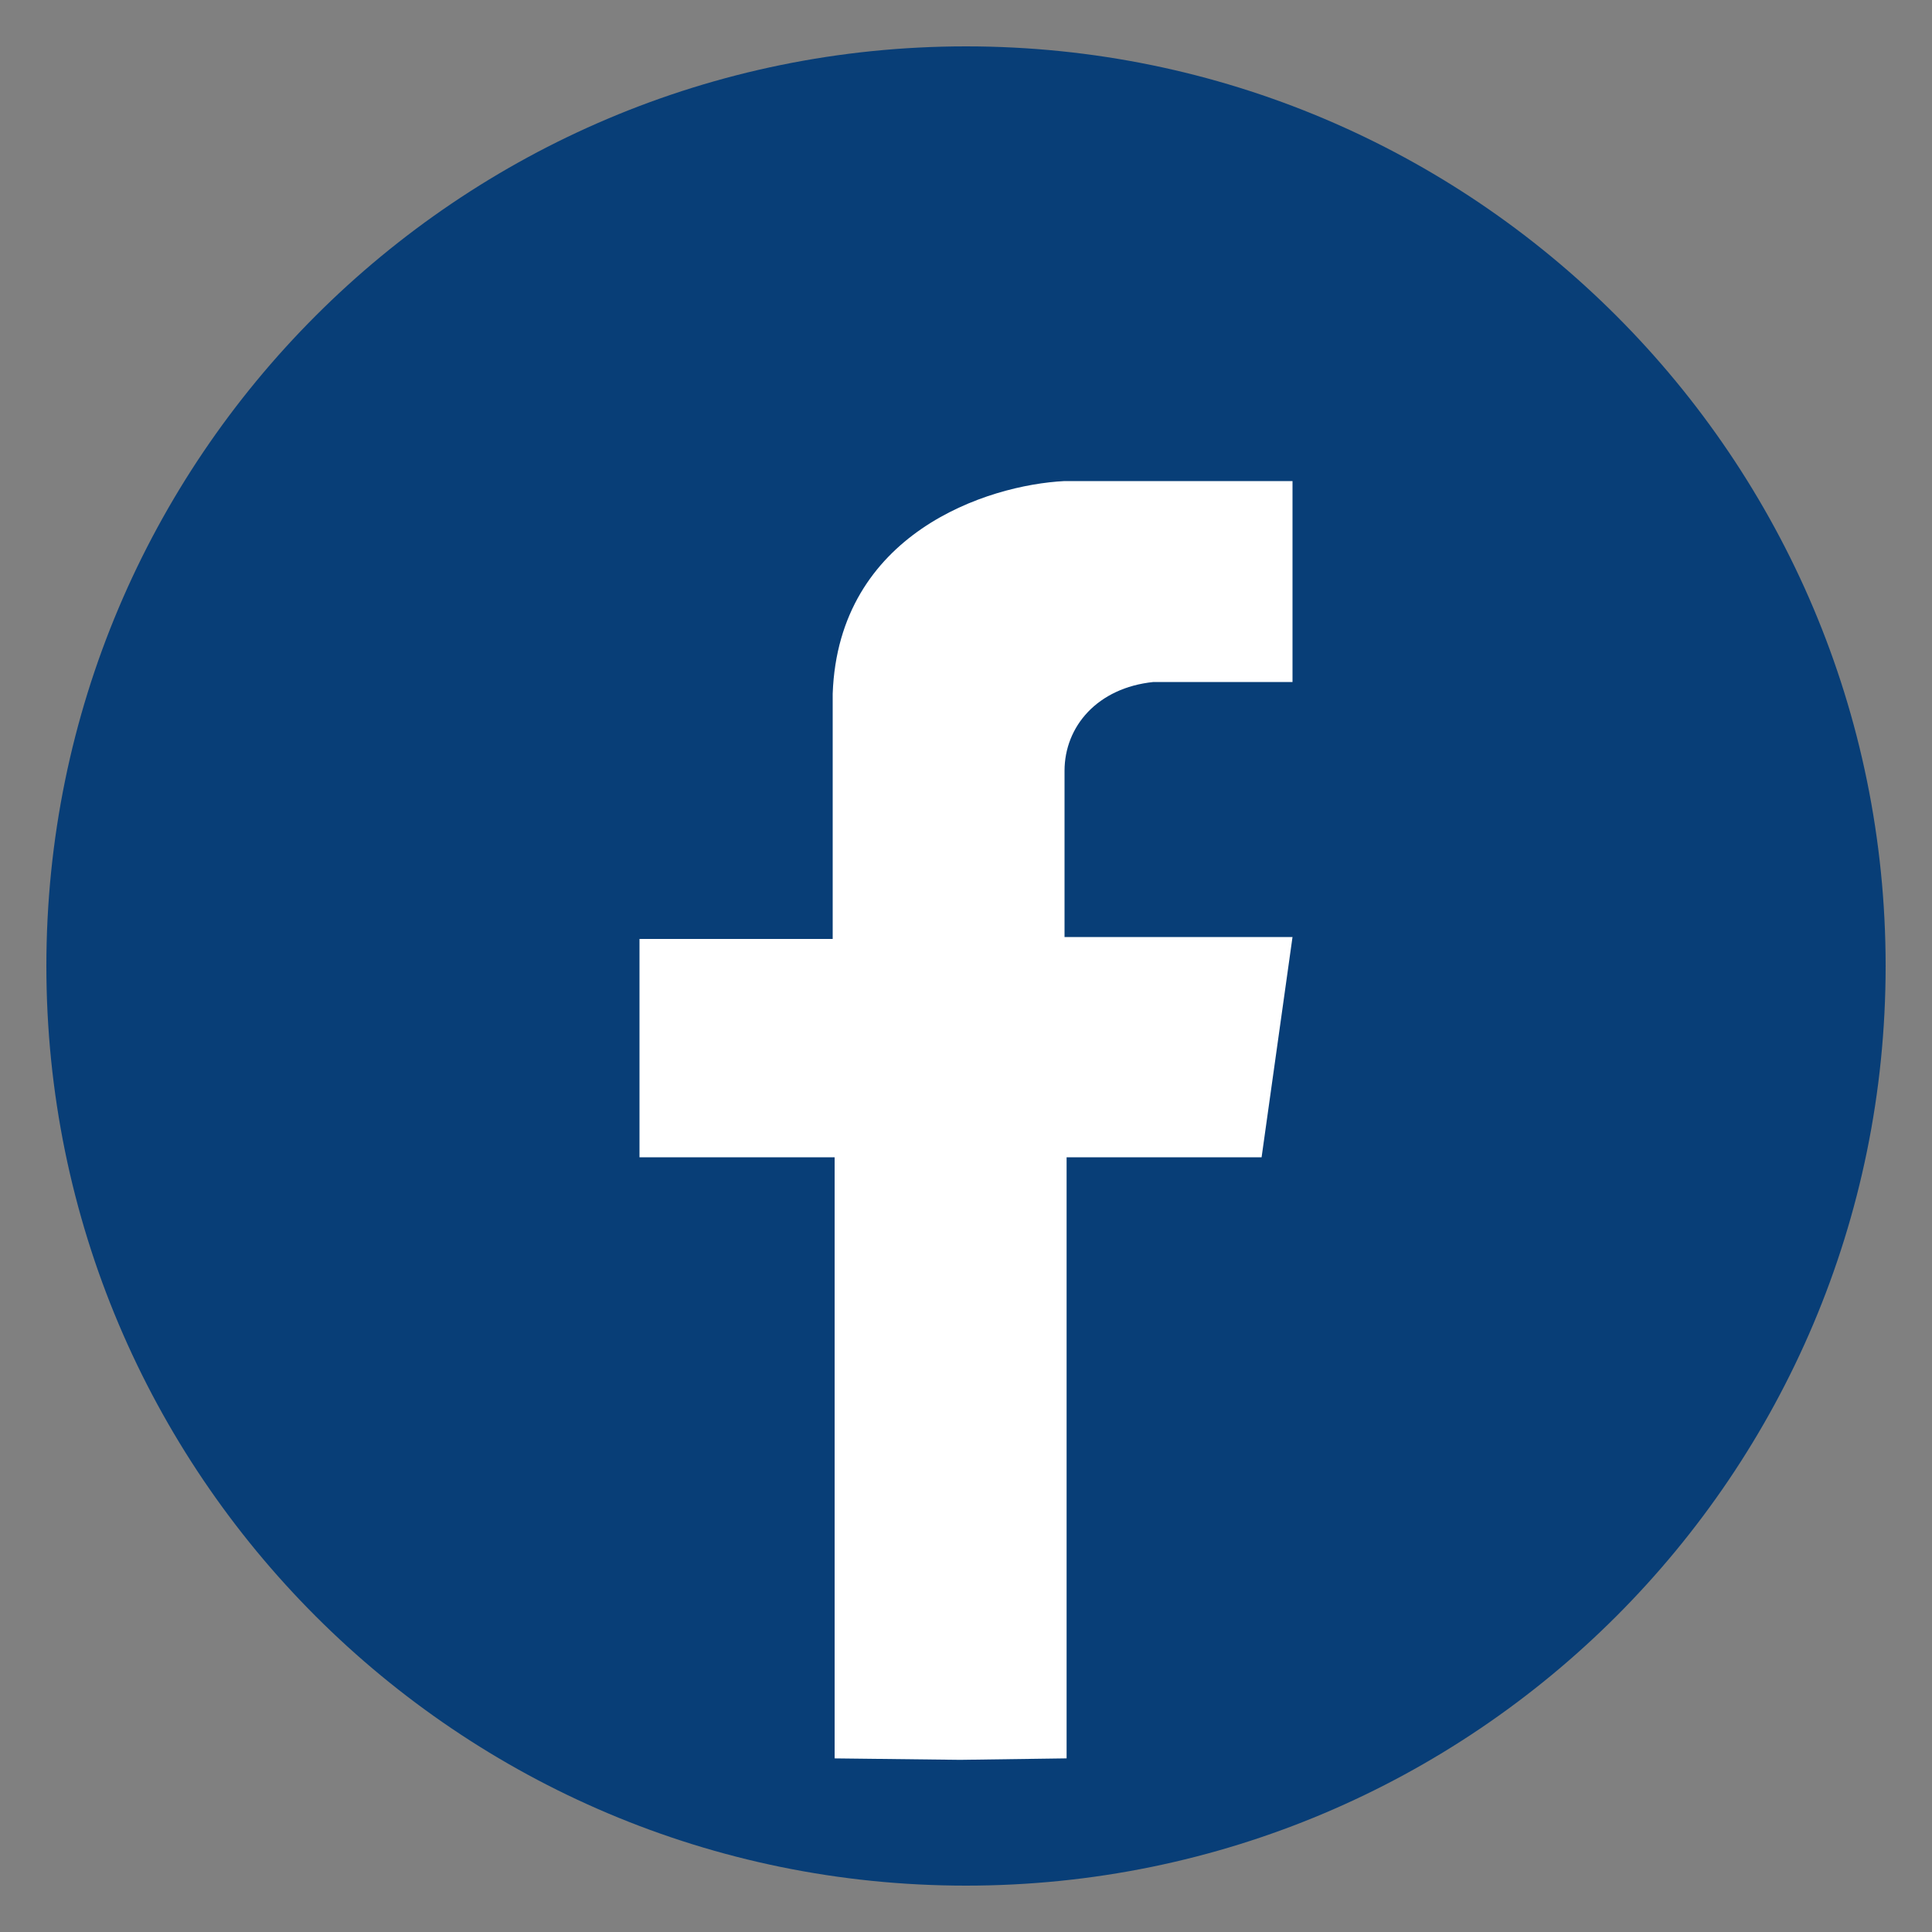
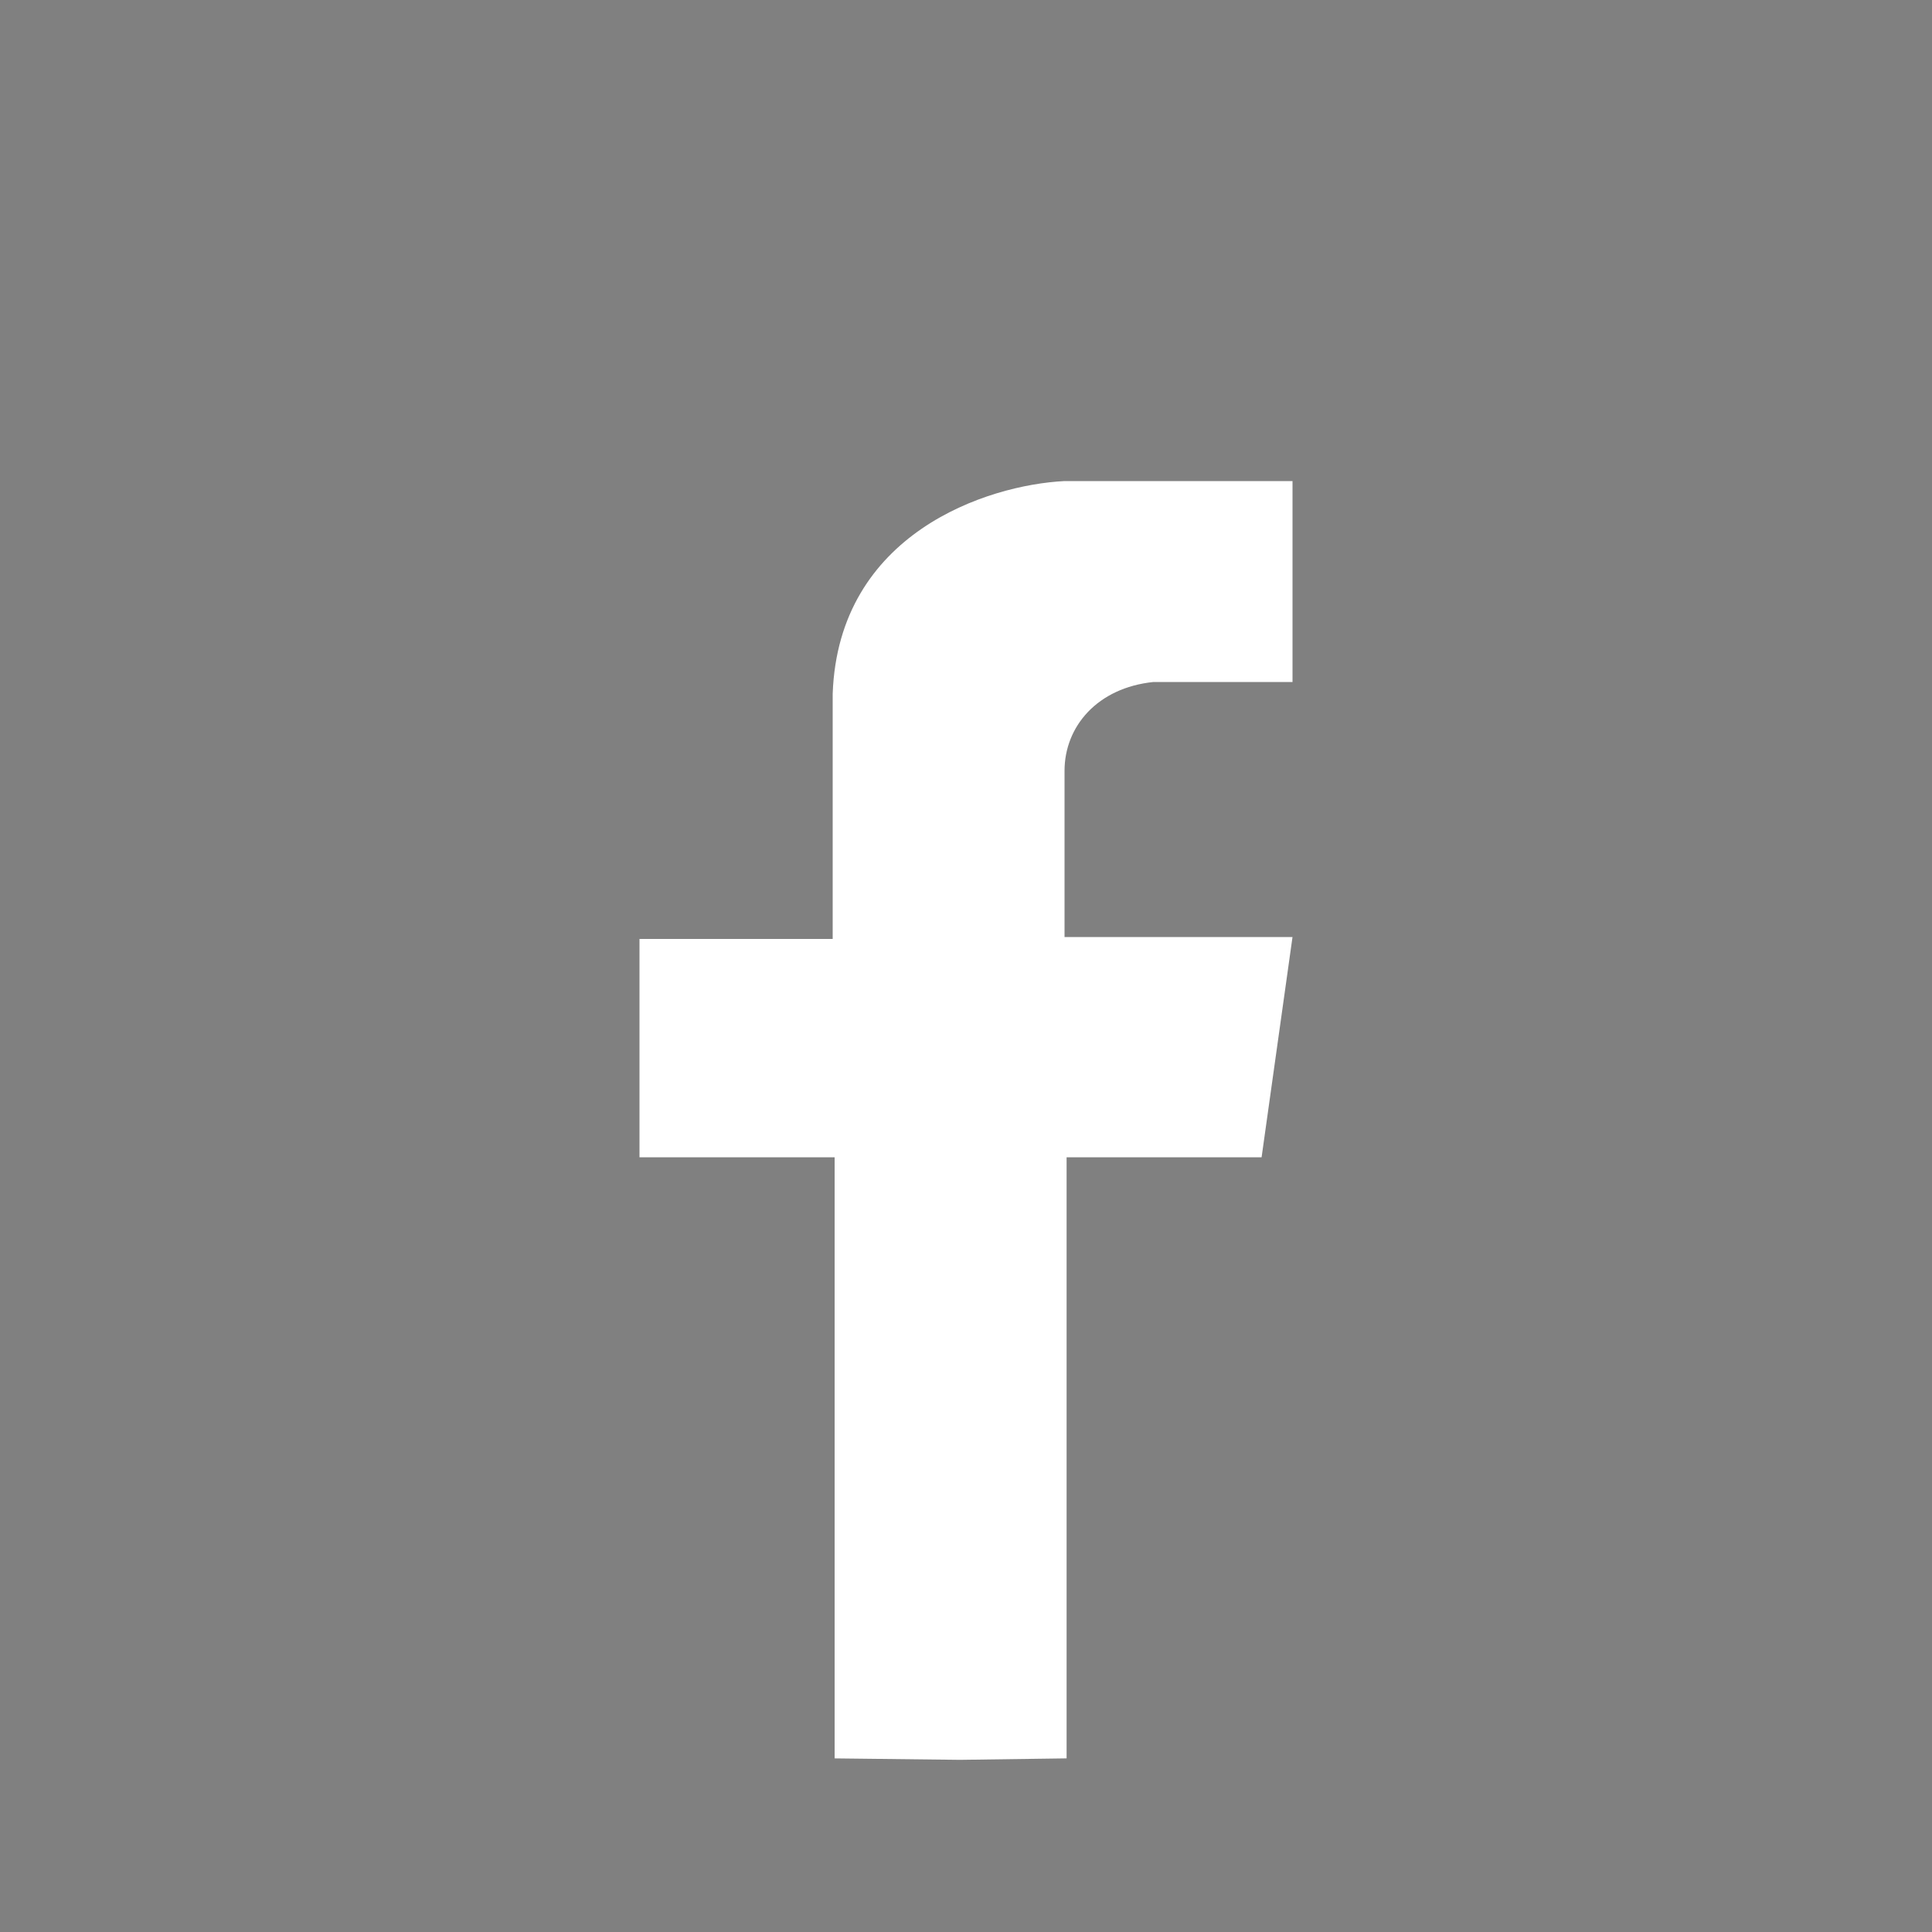
<svg xmlns="http://www.w3.org/2000/svg" xmlns:ns1="http://sodipodi.sourceforge.net/DTD/sodipodi-0.dtd" xmlns:ns2="http://www.inkscape.org/namespaces/inkscape" xml:space="preserve" width="1000px" height="1000px" version="1.1" style="shape-rendering:geometricPrecision; text-rendering:geometricPrecision; image-rendering:optimizeQuality; fill-rule:evenodd; clip-rule:evenodd" viewBox="0 0 1000 1000" id="svg3" ns1:docname="facebook.svg" ns2:version="1.3.2 (091e20e, 2023-11-25, custom)">
  <rect x="0" y="0" width="1000" height="1000" fill="#808080" stroke="none" />
  <ns1:namedview id="namedview3" pagecolor="#ffffff" bordercolor="#000000" borderopacity="0.25" ns2:showpageshadow="2" ns2:pageopacity="0.0" ns2:pagecheckerboard="0" ns2:deskcolor="#d1d1d1" ns2:zoom="0.821" ns2:cx="499.39099" ns2:cy="493.90987" ns2:window-width="2560" ns2:window-height="1017" ns2:window-x="-8" ns2:window-y="-8" ns2:window-maximized="1" ns2:current-layer="Camada_x0020_1" />
  <defs id="defs1">
    <style type="text/css" id="style1">
   
    .str0 {stroke:#0074B7;stroke-width:100;stroke-miterlimit:22.926}
    .fil2 {fill:none}
    .fil0 {fill:#0074B7}
    .fil1 {fill:white}
   
  </style>
    <clipPath clipPathUnits="userSpaceOnUse" id="clipPath9">
      <g id="g11">
        <g id="g10">
-           <path d="M 500,24 C 762.89,24 976,237.11 976,500 976,762.89 762.89,976 500,976 237.11,976 24,762.89 24,500 24,237.11 237.11,24 500,24 Z" id="path9" />
-         </g>
+           </g>
      </g>
    </clipPath>
    <clipPath clipPathUnits="userSpaceOnUse" id="clipPath11">
      <g id="g13">
        <g id="g12">
          <path d="M 500,24 C 762.89,24 976,237.11 976,500 976,762.89 762.89,976 500,976 237.11,976 24,762.89 24,500 24,237.11 237.11,24 500,24 Z" id="path11" />
        </g>
      </g>
    </clipPath>
  </defs>
  <g id="Camada_x0020_1" ns2:label="Camada 1">
    <g id="g1">
-       <path class="fil0" d="M 500,24 C 762.89,24 976,237.11 976,500 976,762.89 762.89,976 500,976 237.11,976 24,762.89 24,500 24,237.11 237.11,24 500,24 Z" id="path2" style="fill:#083e77;fill-opacity:1" />
      <path id="1" class="fil1" d="M 497,910.889 552.07,910.129 552.07,599 H 653 L 669,485 H 551 v -86 c 0,-23 17,-43 46,-46 h 72 V 249 H 551 c -40,2 -117,27 -120,110 V 486 H 331 v 113 h 101 v 311.137 z" clip-path="url(#clipPath11)" ns1:nodetypes="ccccccsccccccccccc" />
-       <path class="fil2" d="M 500,24 C 762.89,24 976,237.11 976,500 976,762.89 762.89,976 500,976 237.11,976 24,762.89 24,500 24,237.11 237.11,24 500,24 Z" id="path3" style="mix-blend-mode:multiply" />
+       <path class="fil2" d="M 500,24 Z" id="path3" style="mix-blend-mode:multiply" />
    </g>
  </g>
</svg>